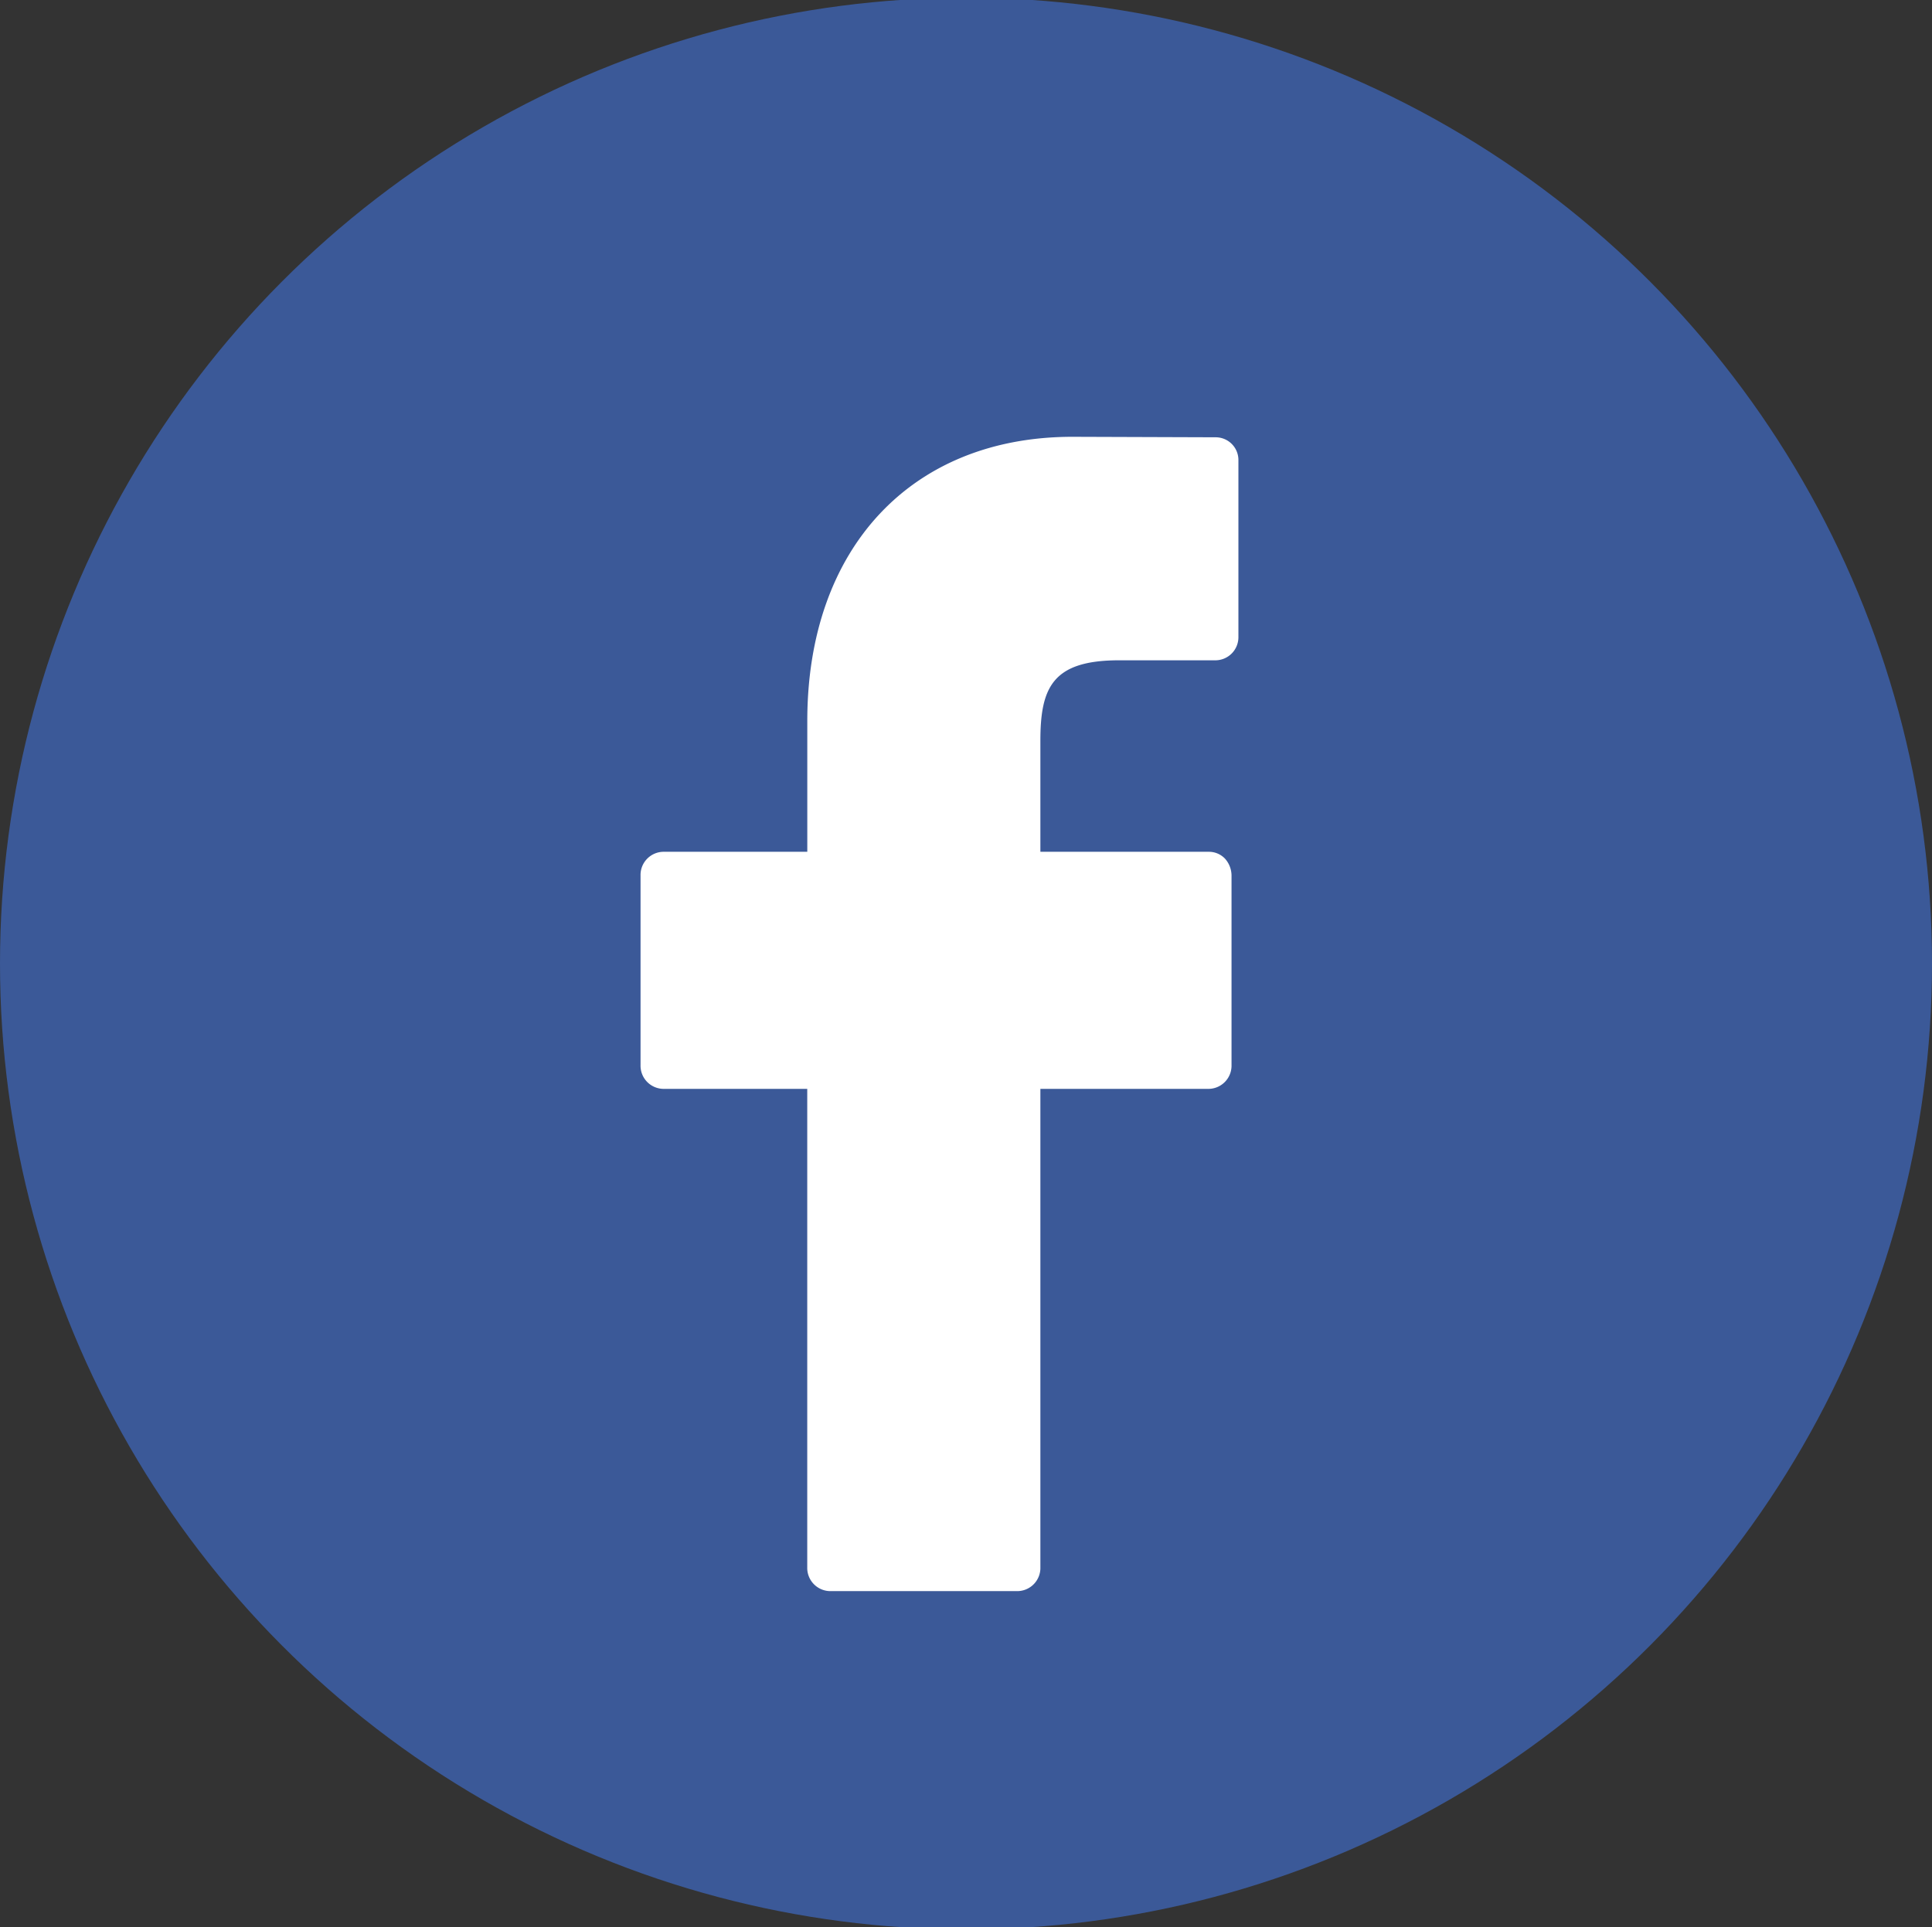
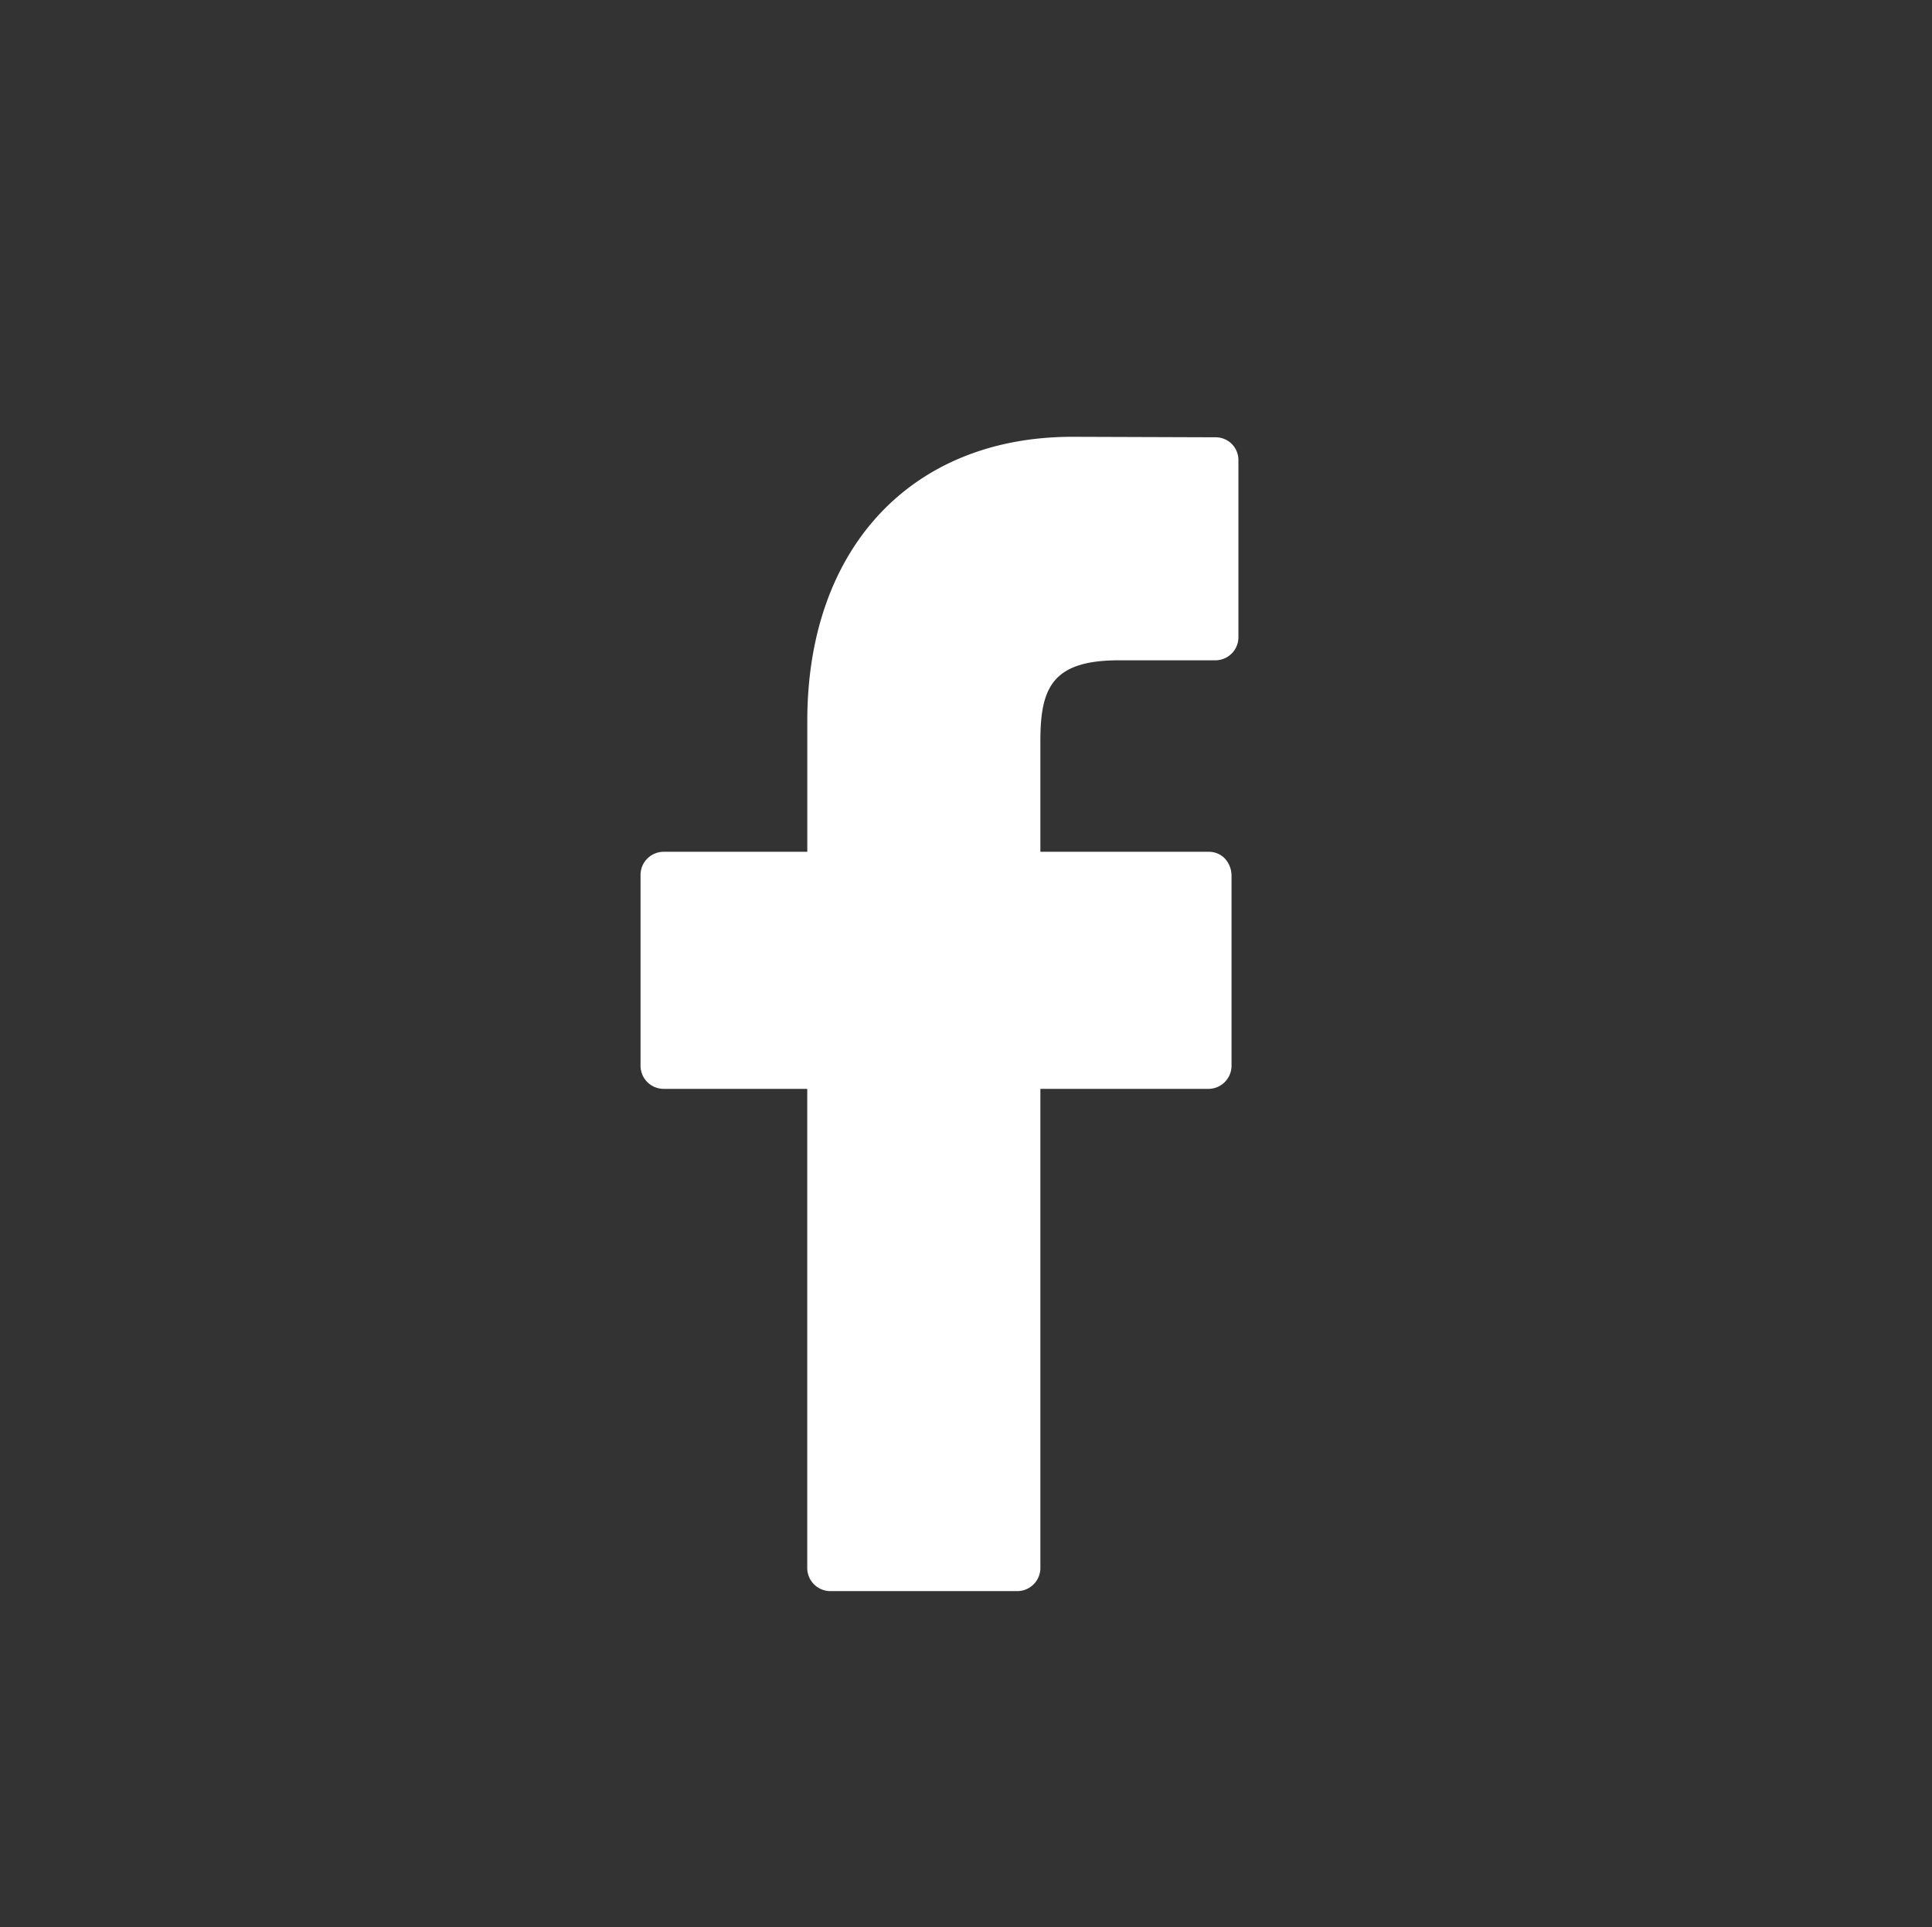
<svg xmlns="http://www.w3.org/2000/svg" id="FB" width="39.844" height="39.75" viewBox="0 0 39.844 39.75">
  <rect x="0" y="0" width="39.844" height="39.75" fill="#333333" stroke="none" />
  <defs>
    <style>
      .cls-1 {
        fill: #3b5998;
      }

      .cls-2 {
        fill: #fff;
        fill-rule: evenodd;
      }
    </style>
  </defs>
-   <circle id="BORDER" class="cls-1" cx="19.922" cy="19.875" r="19.922" />
-   <path id="LOGO" class="cls-2" d="M416.7,1240.65l-2.958-.01c-3.322,0-5.468,2.3-5.468,5.86v2.7H405.3a0.478,0.478,0,0,0-.465.49v3.91a0.478,0.478,0,0,0,.465.49h2.973v9.87a0.478,0.478,0,0,0,.465.49h3.878a0.478,0.478,0,0,0,.465-0.49v-9.87h3.477a0.478,0.478,0,0,0,.465-0.49v-3.91a0.528,0.528,0,0,0-.136-0.35,0.458,0.458,0,0,0-.329-0.14h-3.477v-2.29c0-1.1.251-1.66,1.624-1.66H416.7a0.476,0.476,0,0,0,.465-0.48v-3.64A0.469,0.469,0,0,0,416.7,1240.65Z" transform="translate(-391.625 -1231.63)" />
+   <path id="LOGO" class="cls-2" d="M416.7,1240.65l-2.958-.01c-3.322,0-5.468,2.3-5.468,5.86v2.7H405.3a0.478,0.478,0,0,0-.465.49v3.91a0.478,0.478,0,0,0,.465.49h2.973v9.87a0.478,0.478,0,0,0,.465.49h3.878a0.478,0.478,0,0,0,.465-0.49v-9.87h3.477a0.478,0.478,0,0,0,.465-0.49v-3.91a0.528,0.528,0,0,0-.136-0.35,0.458,0.458,0,0,0-.329-0.14h-3.477v-2.29c0-1.1.251-1.66,1.624-1.66H416.7a0.476,0.476,0,0,0,.465-0.48v-3.64A0.469,0.469,0,0,0,416.7,1240.65" transform="translate(-391.625 -1231.63)" />
</svg>